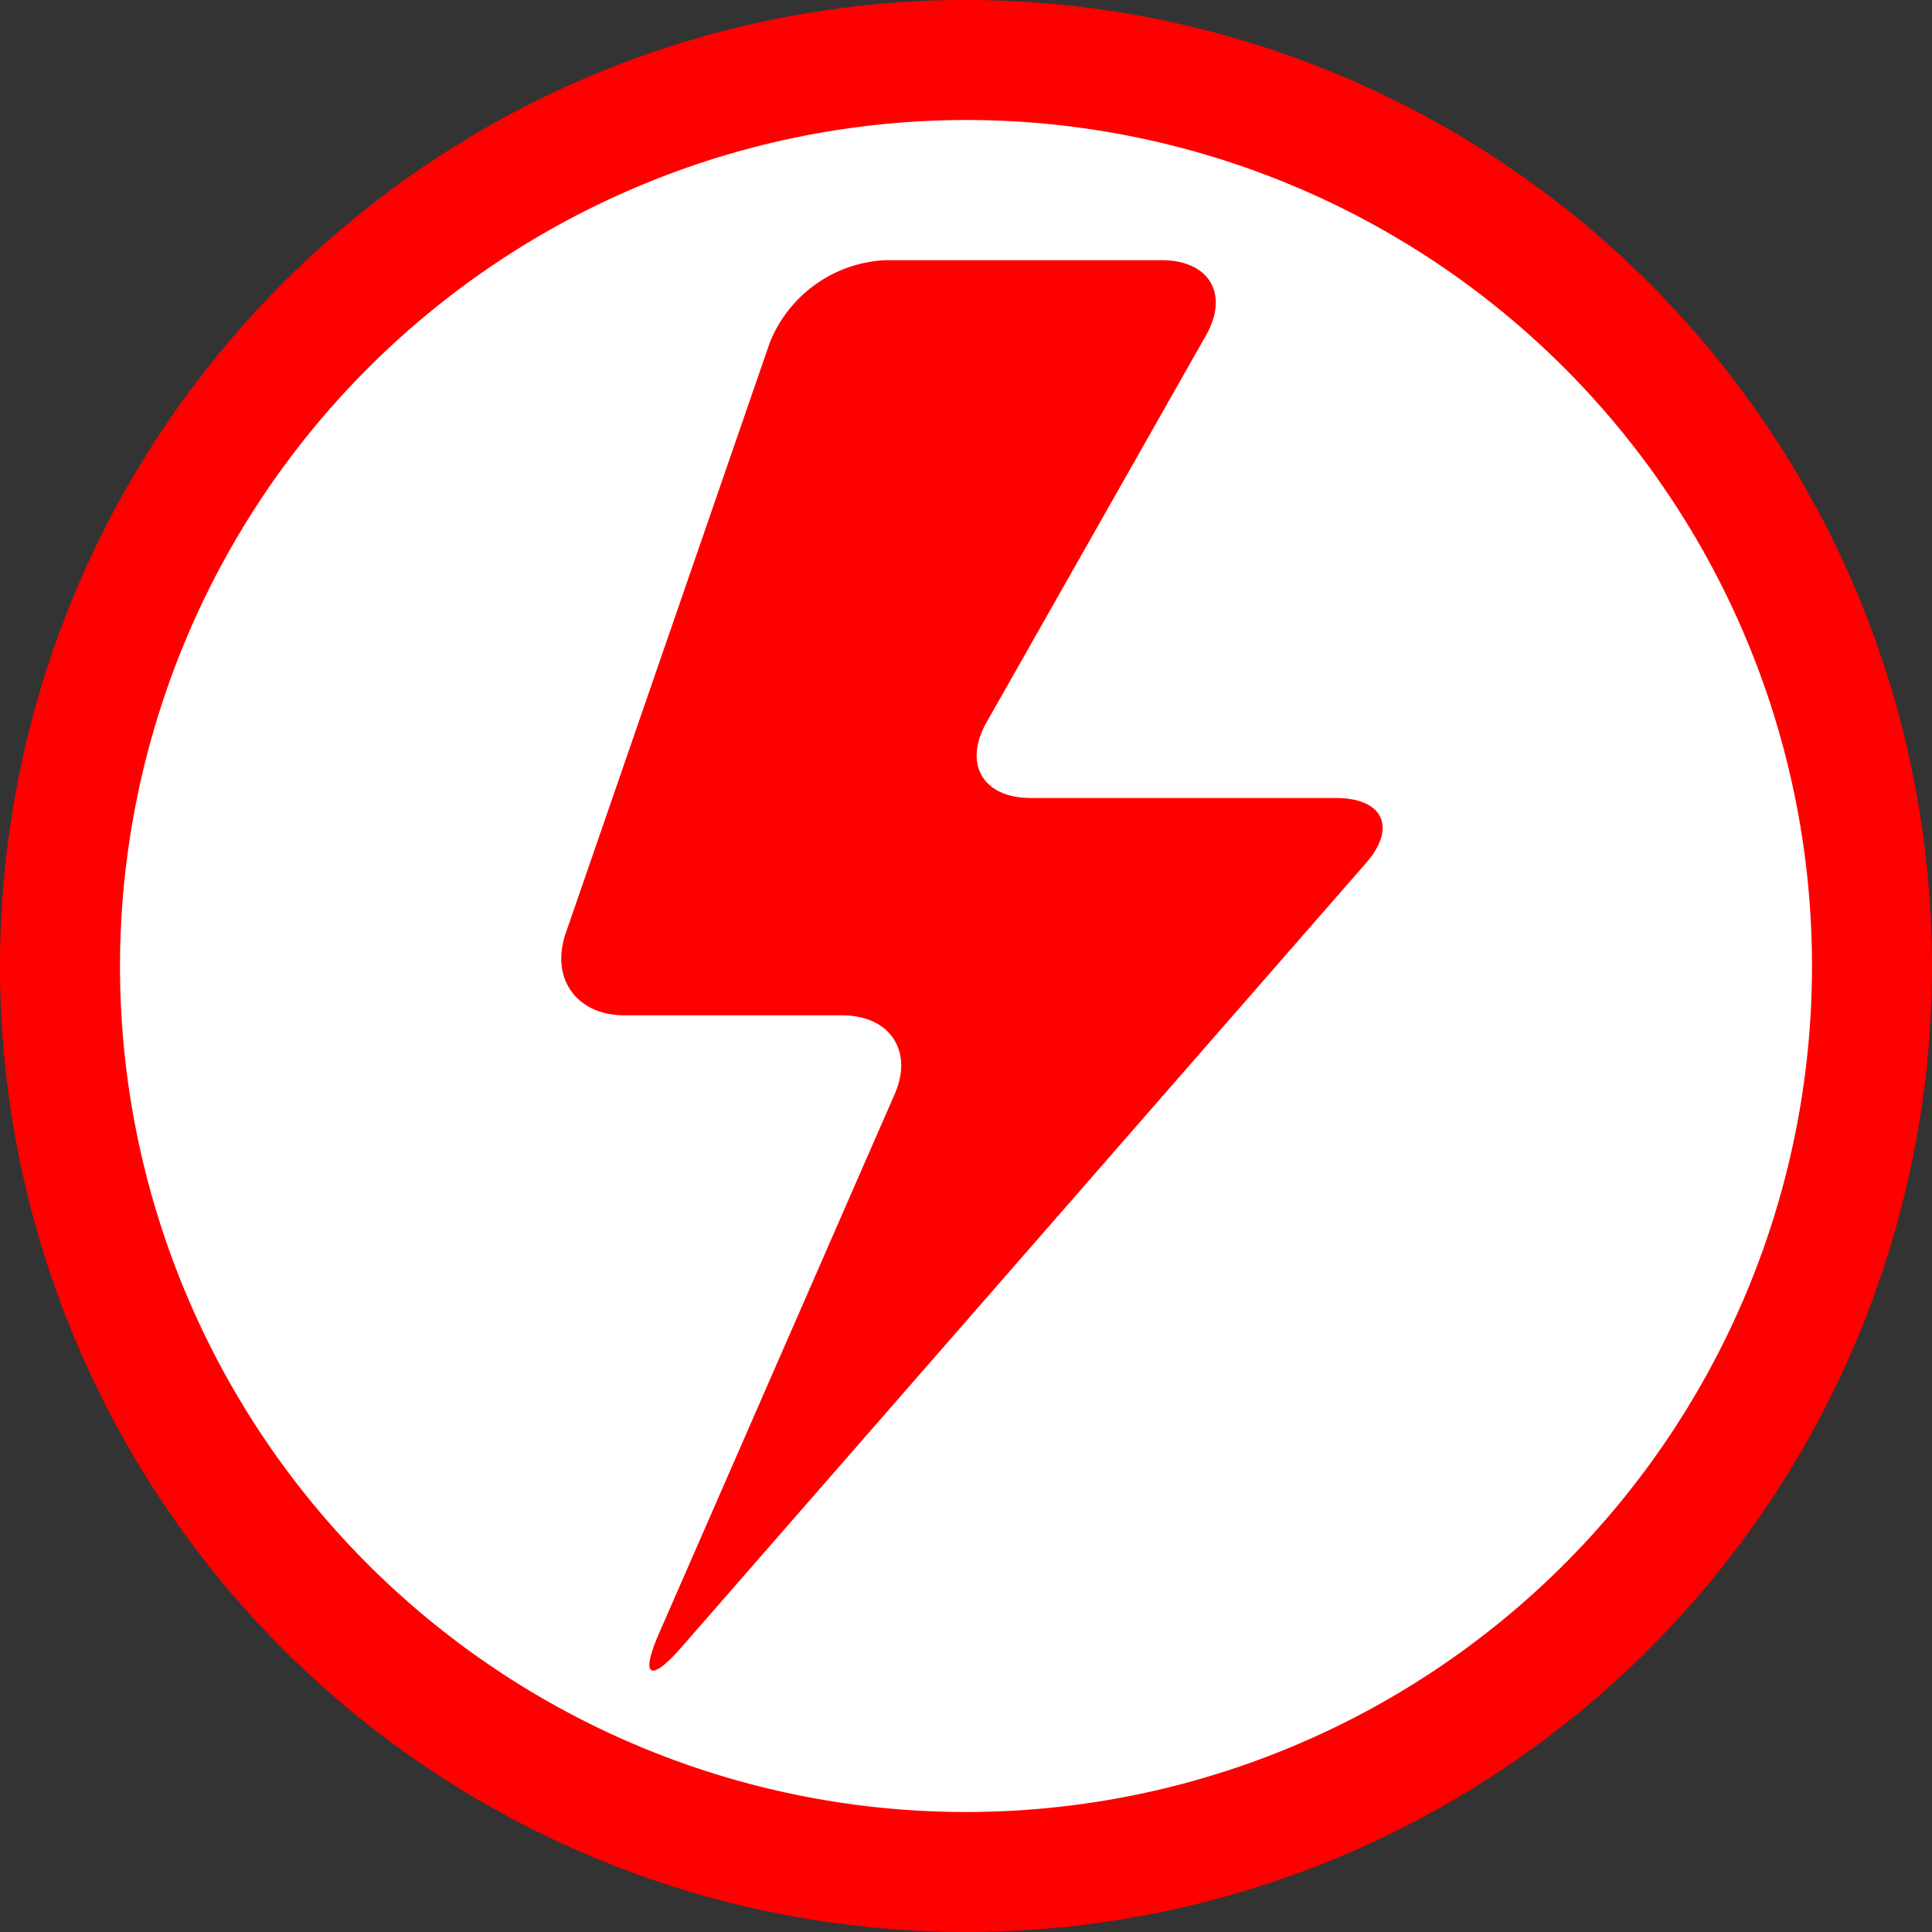
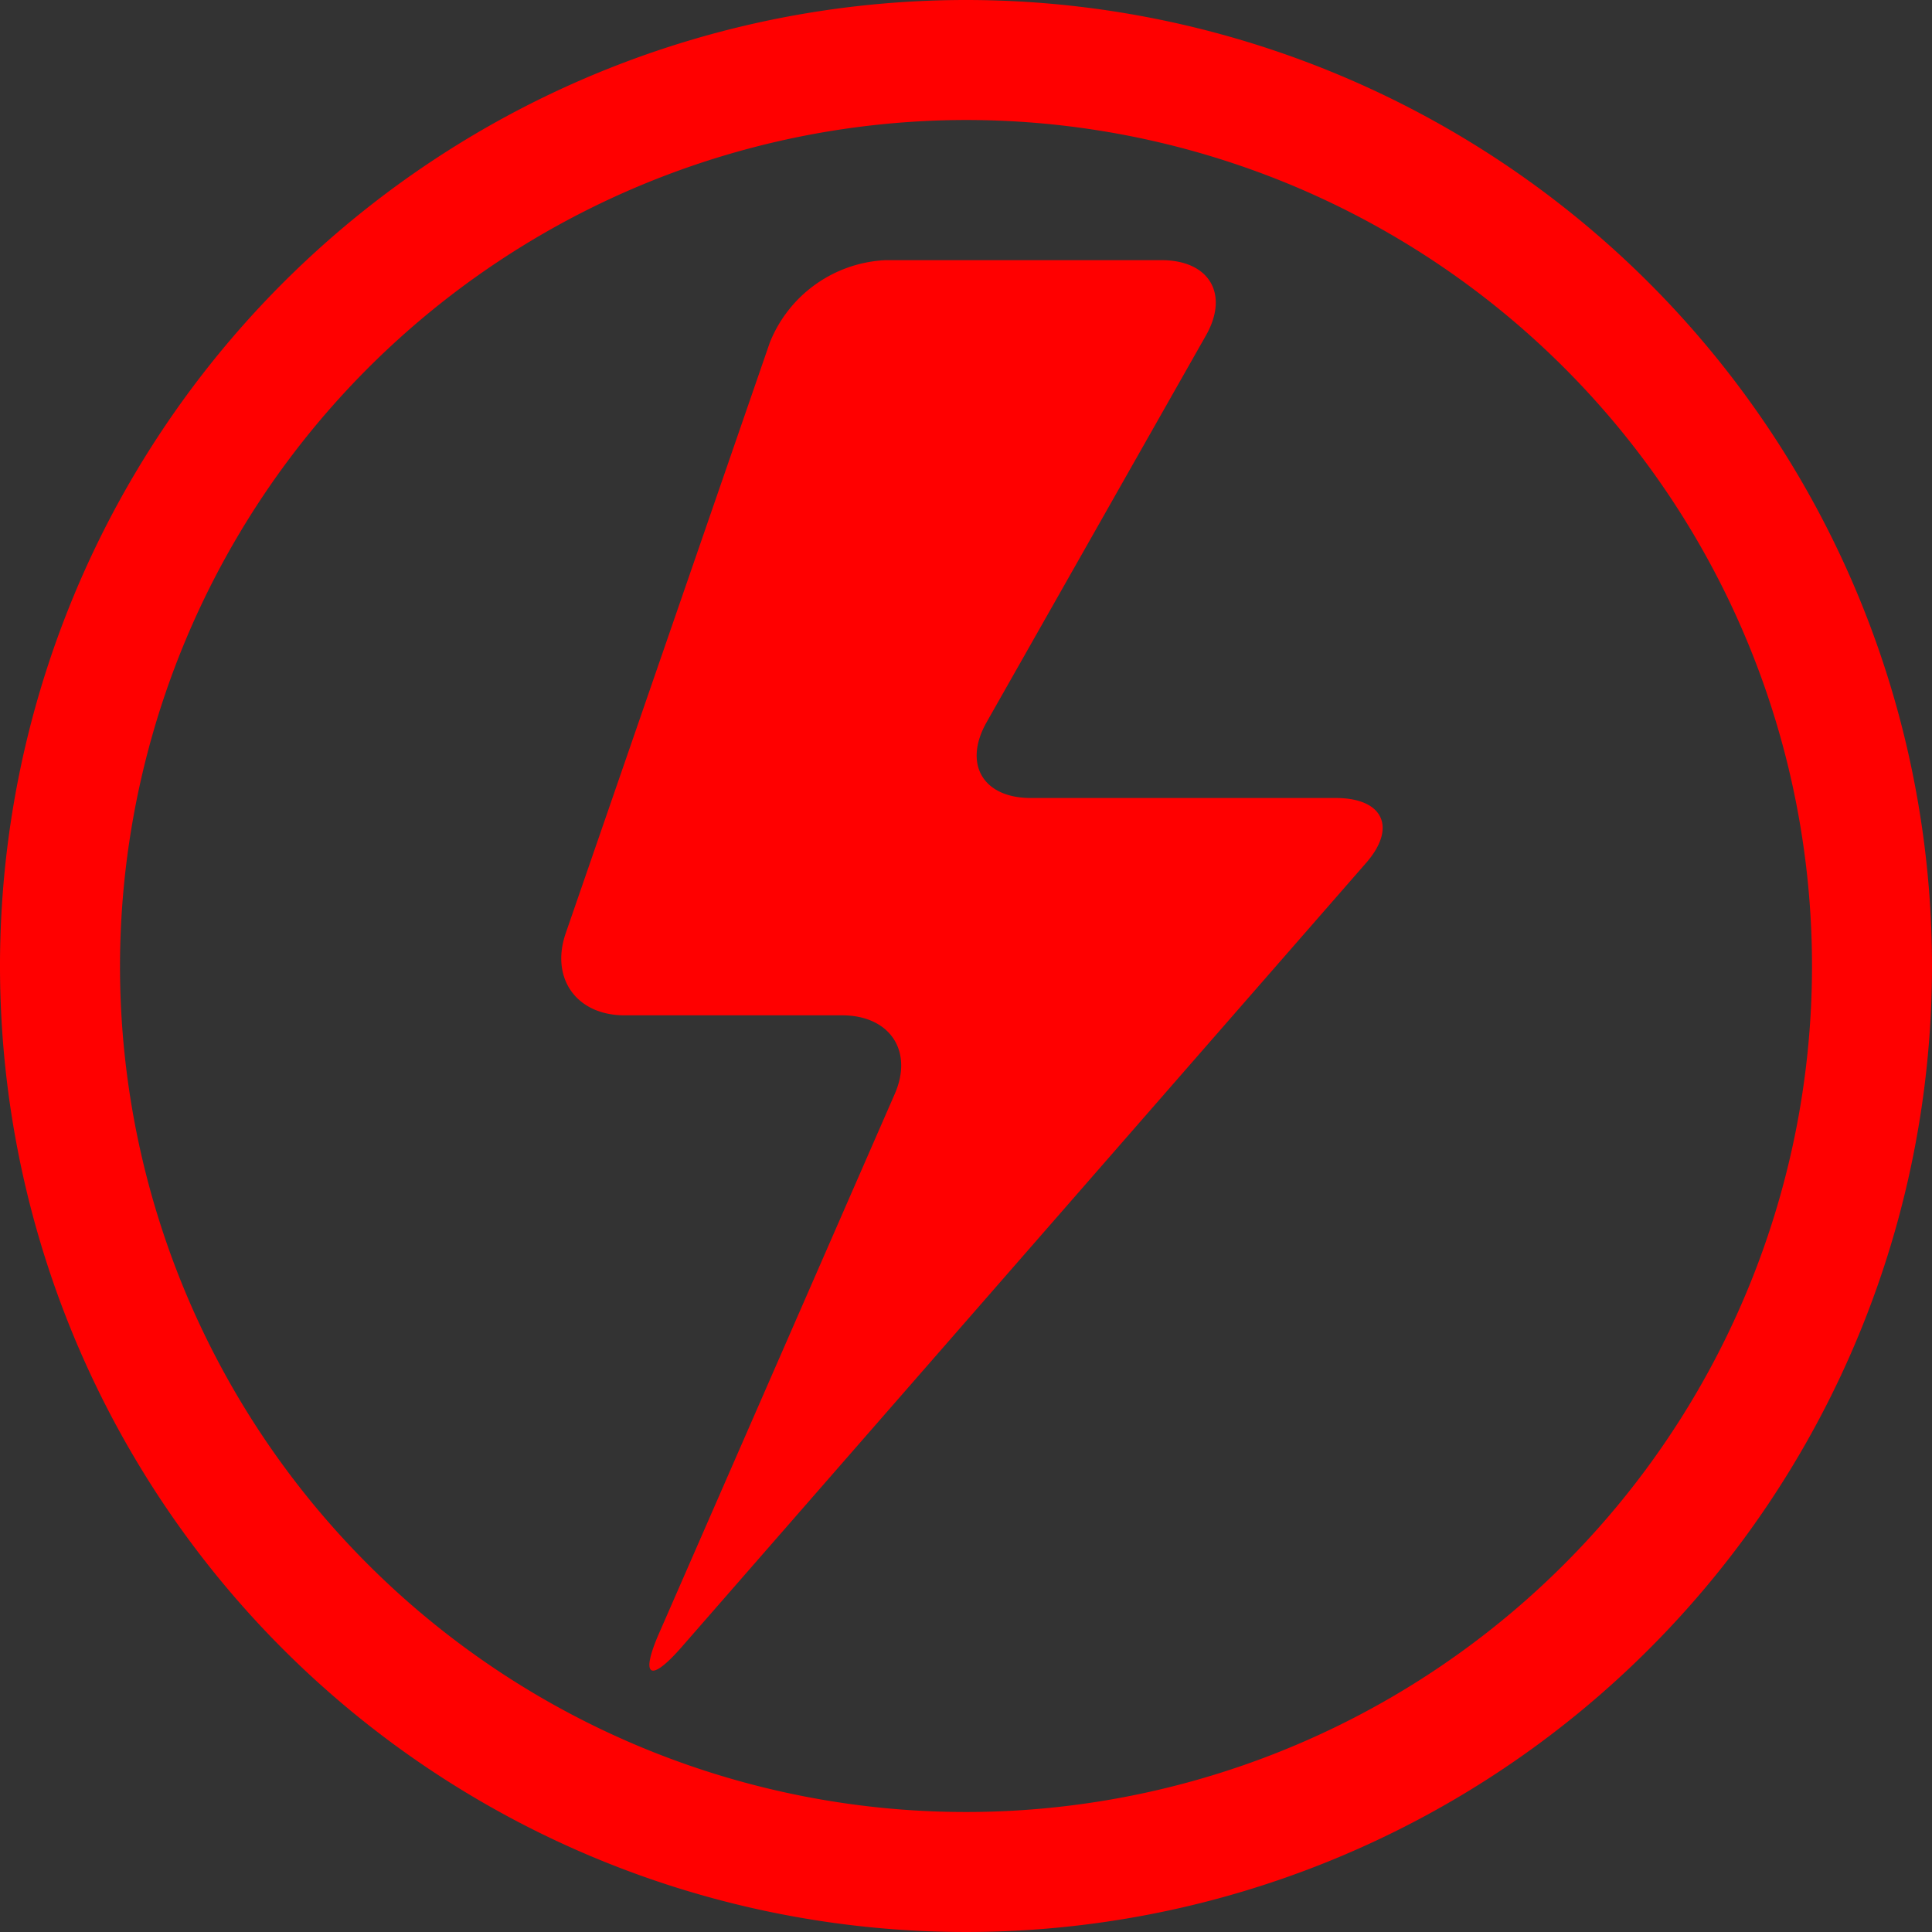
<svg xmlns="http://www.w3.org/2000/svg" viewBox="0 0 161 161">
  <rect x="0" y="0" width="161" height="161" fill="#333333" stroke="none" />
  <defs>
    <style>.cls-1{fill:#fff;}.cls-2{fill:red;}</style>
  </defs>
  <g id="Layer_2" data-name="Layer 2">
    <g id="Layer_1-2" data-name="Layer 1">
-       <circle class="cls-1" cx="80.5" cy="80.5" r="75.5" />
      <path class="cls-2" d="M80.5,10A70.5,70.5,0,1,1,10,80.5,70.58,70.58,0,0,1,80.5,10m0-10A80.5,80.5,0,1,0,161,80.5,80.5,80.5,0,0,0,80.5,0Z" />
      <path class="cls-2" d="M111.31,66.5H85.9c-4,0-5.65-2.84-3.68-6.32L100.47,28c2-3.48.32-6.32-3.68-6.32h-23a10.94,10.94,0,0,0-9.64,6.87l-17,49.2c-1.31,3.77.89,6.86,4.89,6.86H70.17c4,0,6,3,4.35,6.65L54.93,136.09c-1.6,3.65-.77,4.19,1.86,1.18l57-65.3C116.43,69,115.31,66.5,111.31,66.5Z" />
    </g>
  </g>
</svg>